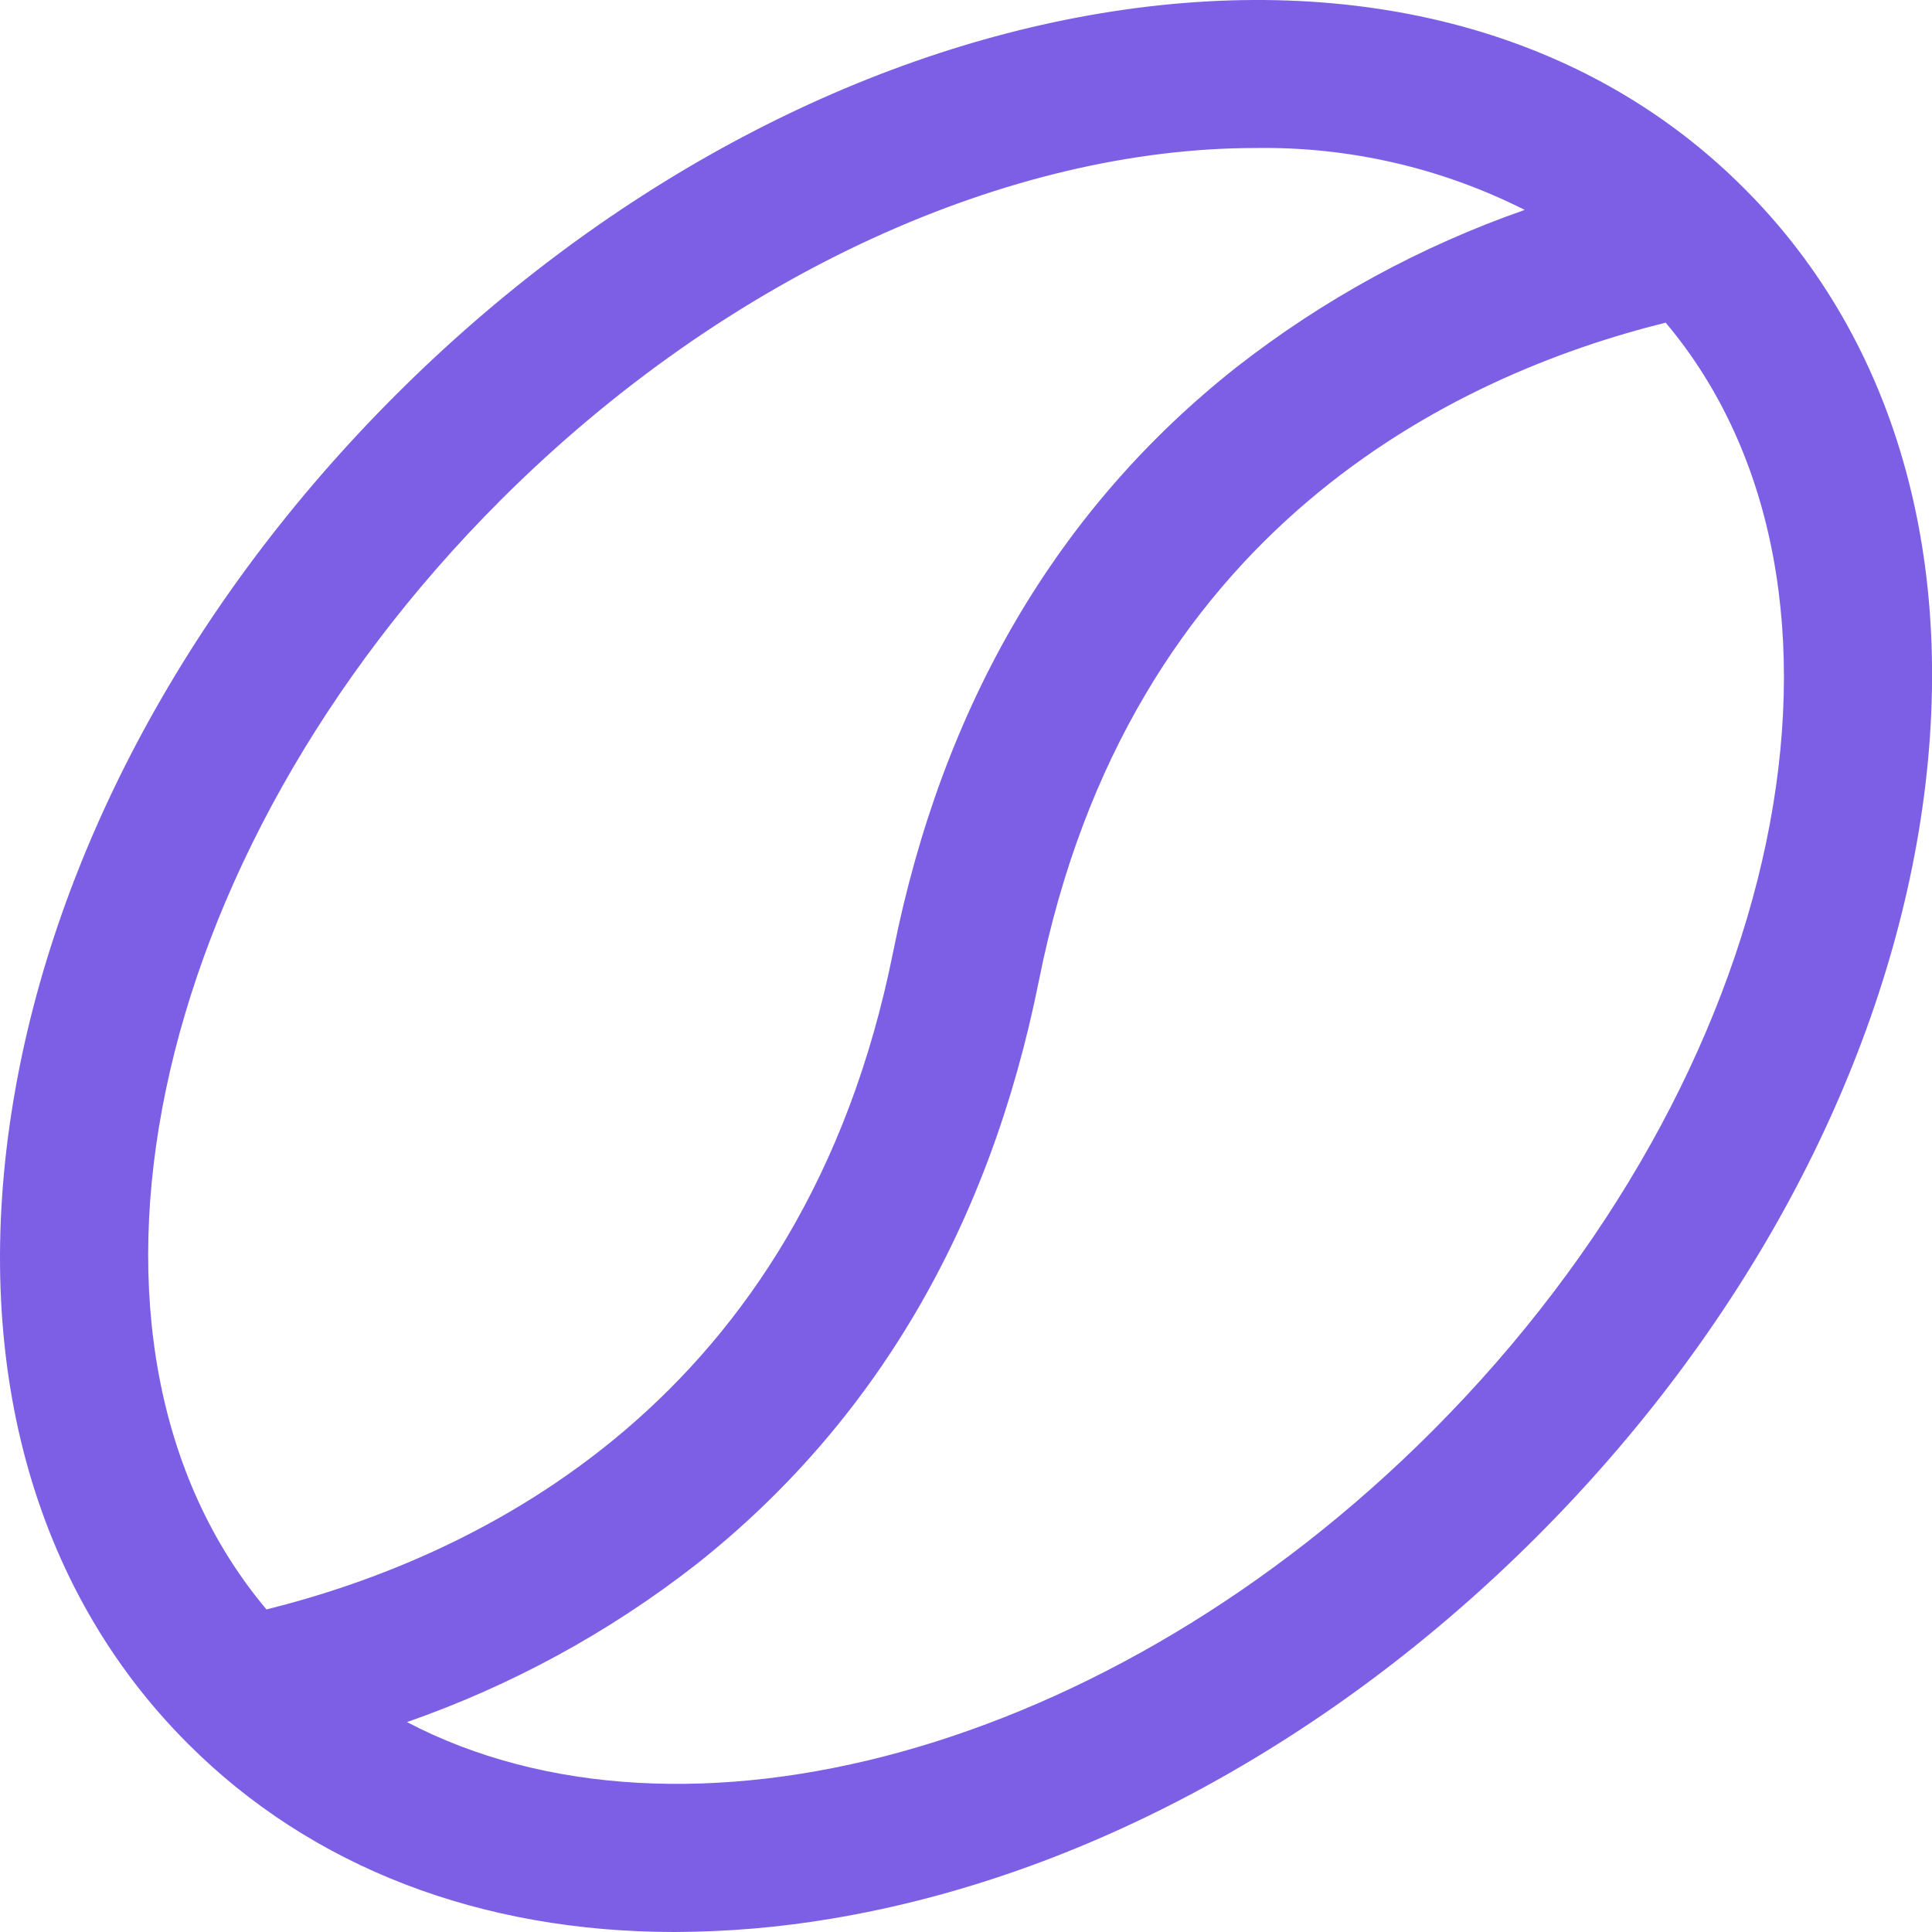
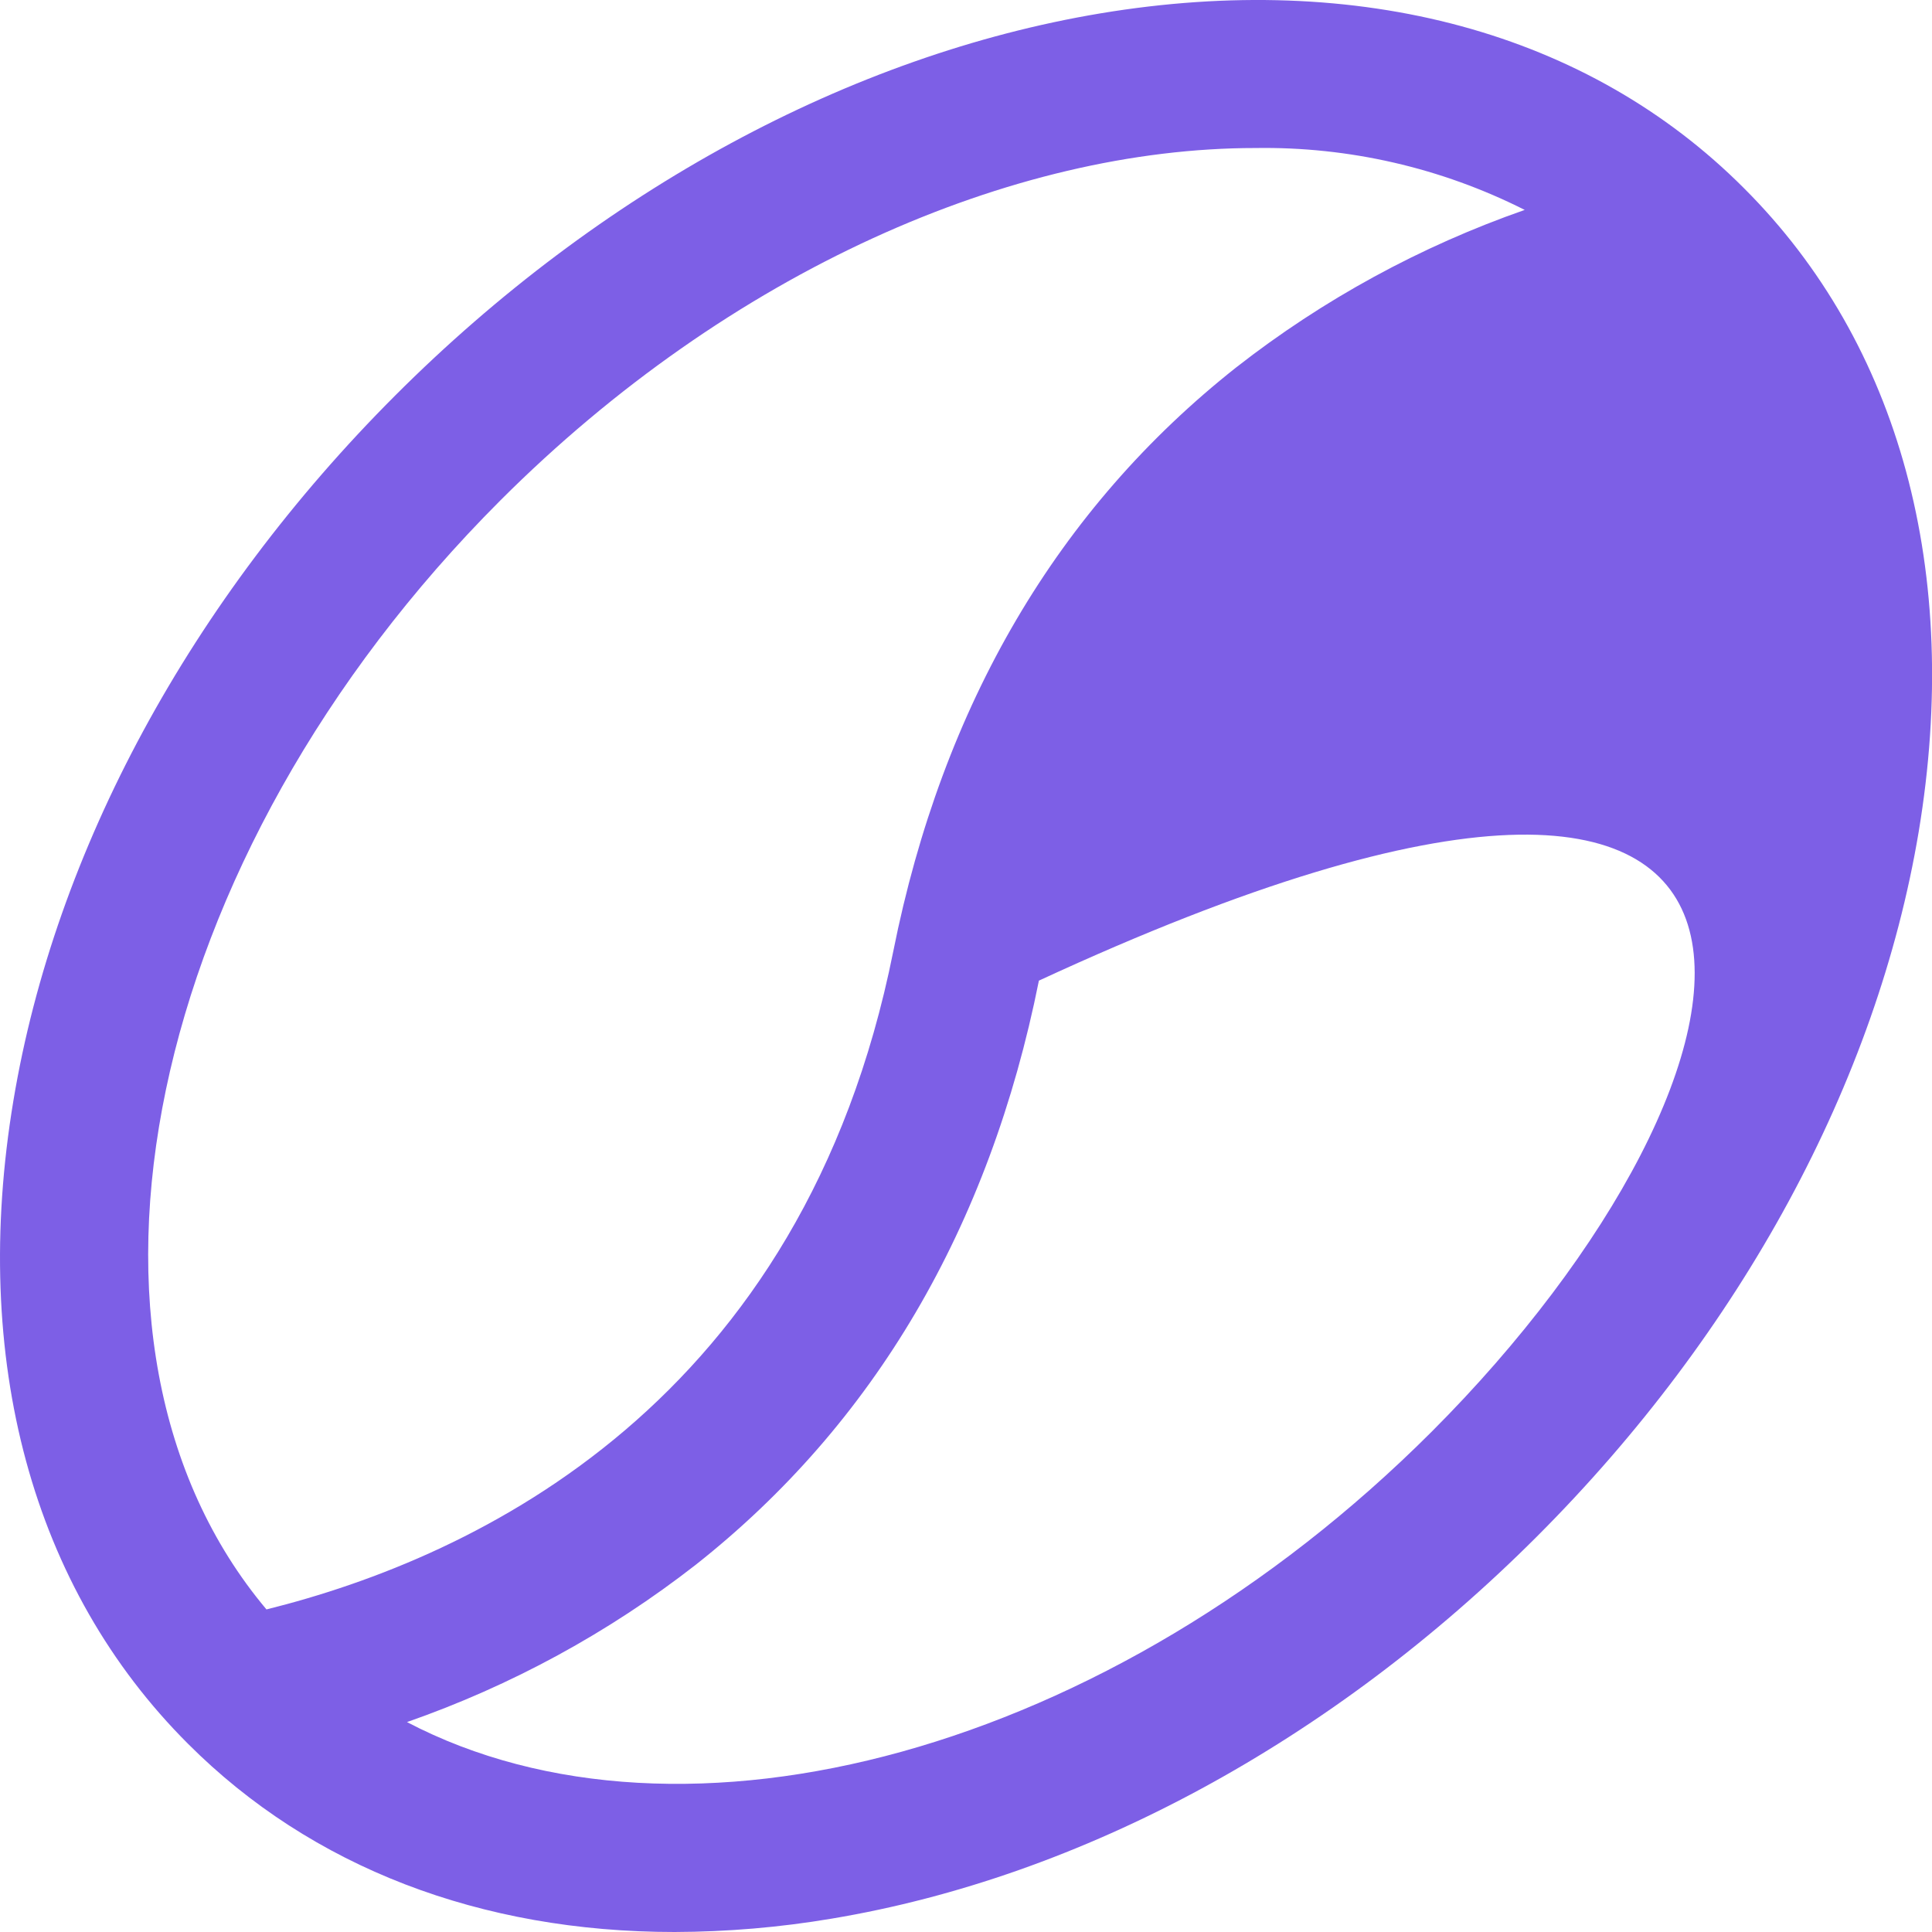
<svg xmlns="http://www.w3.org/2000/svg" width="26" height="26" viewBox="0 0 26 26" fill="none">
-   <path d="M23.469 2.532C21.376 0.434 18.297 -0.401 14.808 0.18C11.444 0.742 8.074 2.567 5.321 5.32C2.567 8.074 0.742 11.445 0.181 14.808C-0.401 18.297 0.431 21.372 2.532 23.469C4.193 25.131 6.469 26 9.078 26C9.787 25.998 10.494 25.938 11.193 25.82C14.557 25.259 17.927 23.434 20.681 20.68C23.434 17.927 25.259 14.555 25.821 11.193C26.402 7.704 25.567 4.625 23.469 2.532ZM6.734 6.734C9.821 3.649 13.626 1.992 16.894 1.992C18.152 1.972 19.396 2.258 20.519 2.825C19.119 3.314 17.807 4.029 16.638 4.943C14.238 6.838 12.684 9.483 12.021 12.804C10.806 18.877 6.433 20.951 3.586 21.659C0.589 18.095 1.926 11.544 6.734 6.734ZM19.267 19.267C14.931 23.602 9.178 25.114 5.477 23.175C6.879 22.686 8.192 21.971 9.363 21.058C11.763 19.163 13.317 16.518 13.981 13.197C15.196 7.124 19.568 5.049 22.416 4.342C25.412 7.905 24.076 14.457 19.267 19.267Z" fill="#7D5FE6" />
+   <path d="M23.469 2.532C21.376 0.434 18.297 -0.401 14.808 0.18C11.444 0.742 8.074 2.567 5.321 5.32C2.567 8.074 0.742 11.445 0.181 14.808C-0.401 18.297 0.431 21.372 2.532 23.469C4.193 25.131 6.469 26 9.078 26C9.787 25.998 10.494 25.938 11.193 25.82C14.557 25.259 17.927 23.434 20.681 20.68C23.434 17.927 25.259 14.555 25.821 11.193C26.402 7.704 25.567 4.625 23.469 2.532ZM6.734 6.734C9.821 3.649 13.626 1.992 16.894 1.992C18.152 1.972 19.396 2.258 20.519 2.825C19.119 3.314 17.807 4.029 16.638 4.943C14.238 6.838 12.684 9.483 12.021 12.804C10.806 18.877 6.433 20.951 3.586 21.659C0.589 18.095 1.926 11.544 6.734 6.734ZM19.267 19.267C14.931 23.602 9.178 25.114 5.477 23.175C6.879 22.686 8.192 21.971 9.363 21.058C11.763 19.163 13.317 16.518 13.981 13.197C25.412 7.905 24.076 14.457 19.267 19.267Z" fill="#7D5FE6" />
</svg>